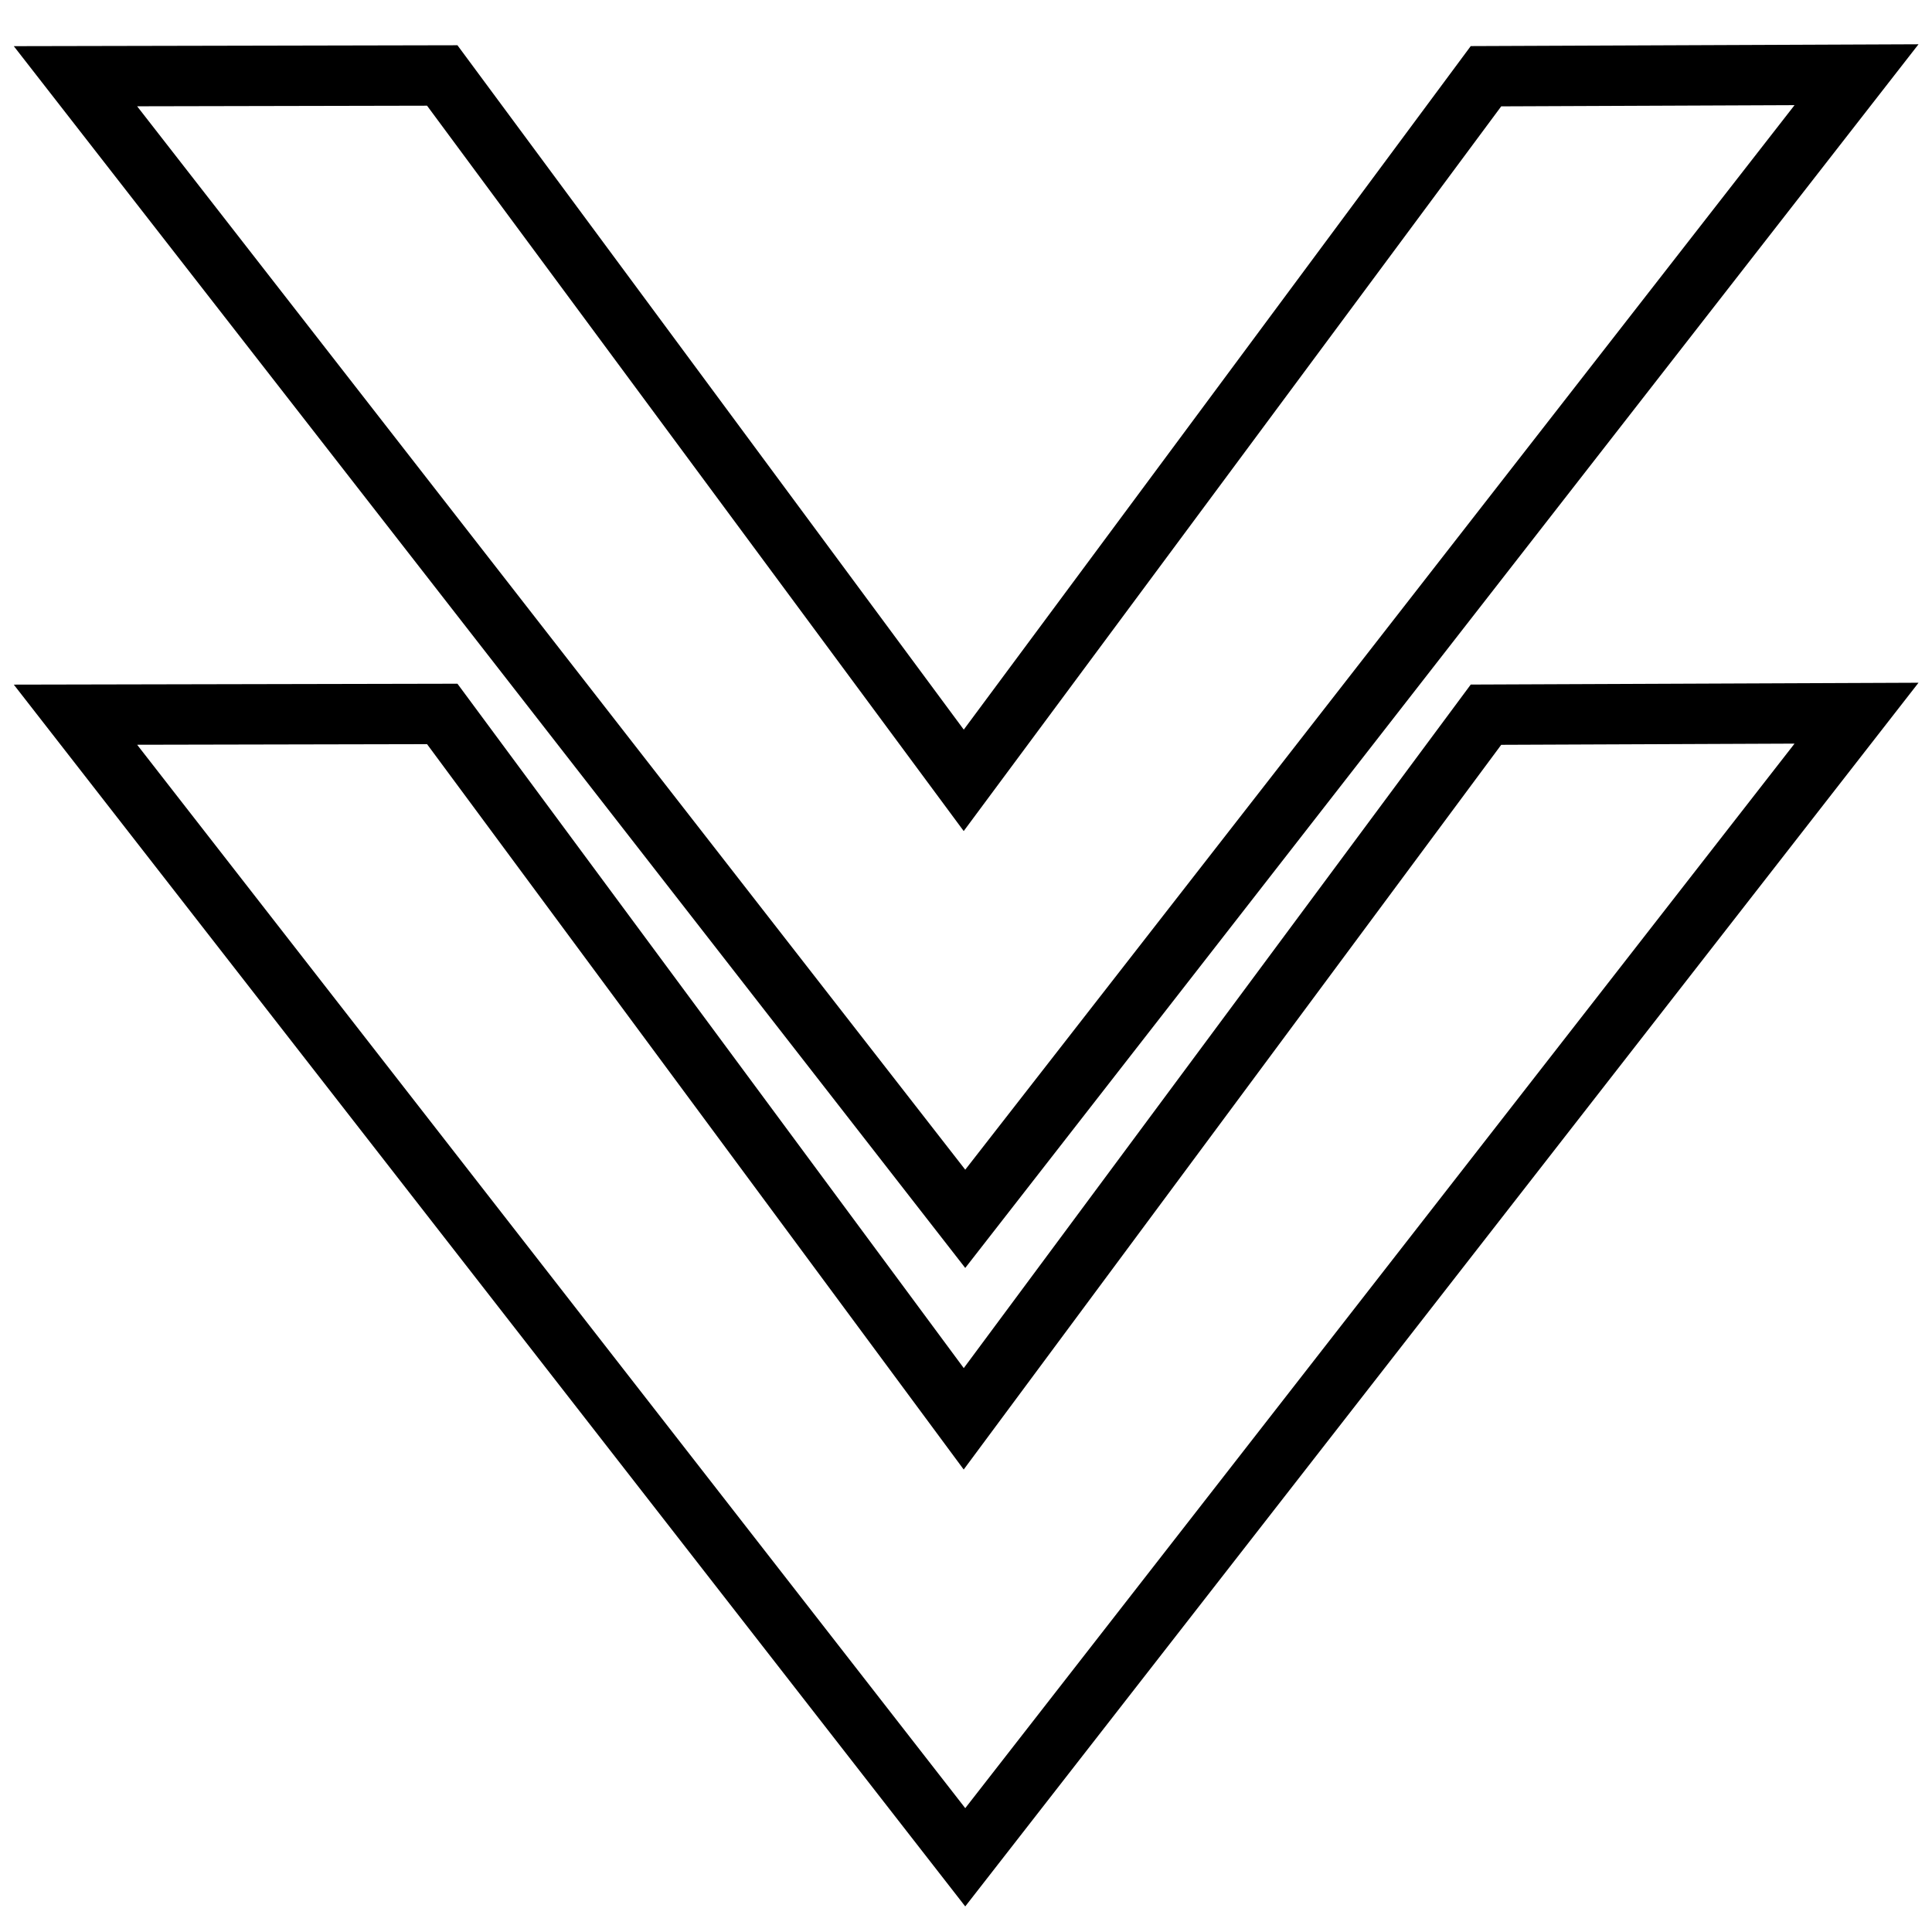
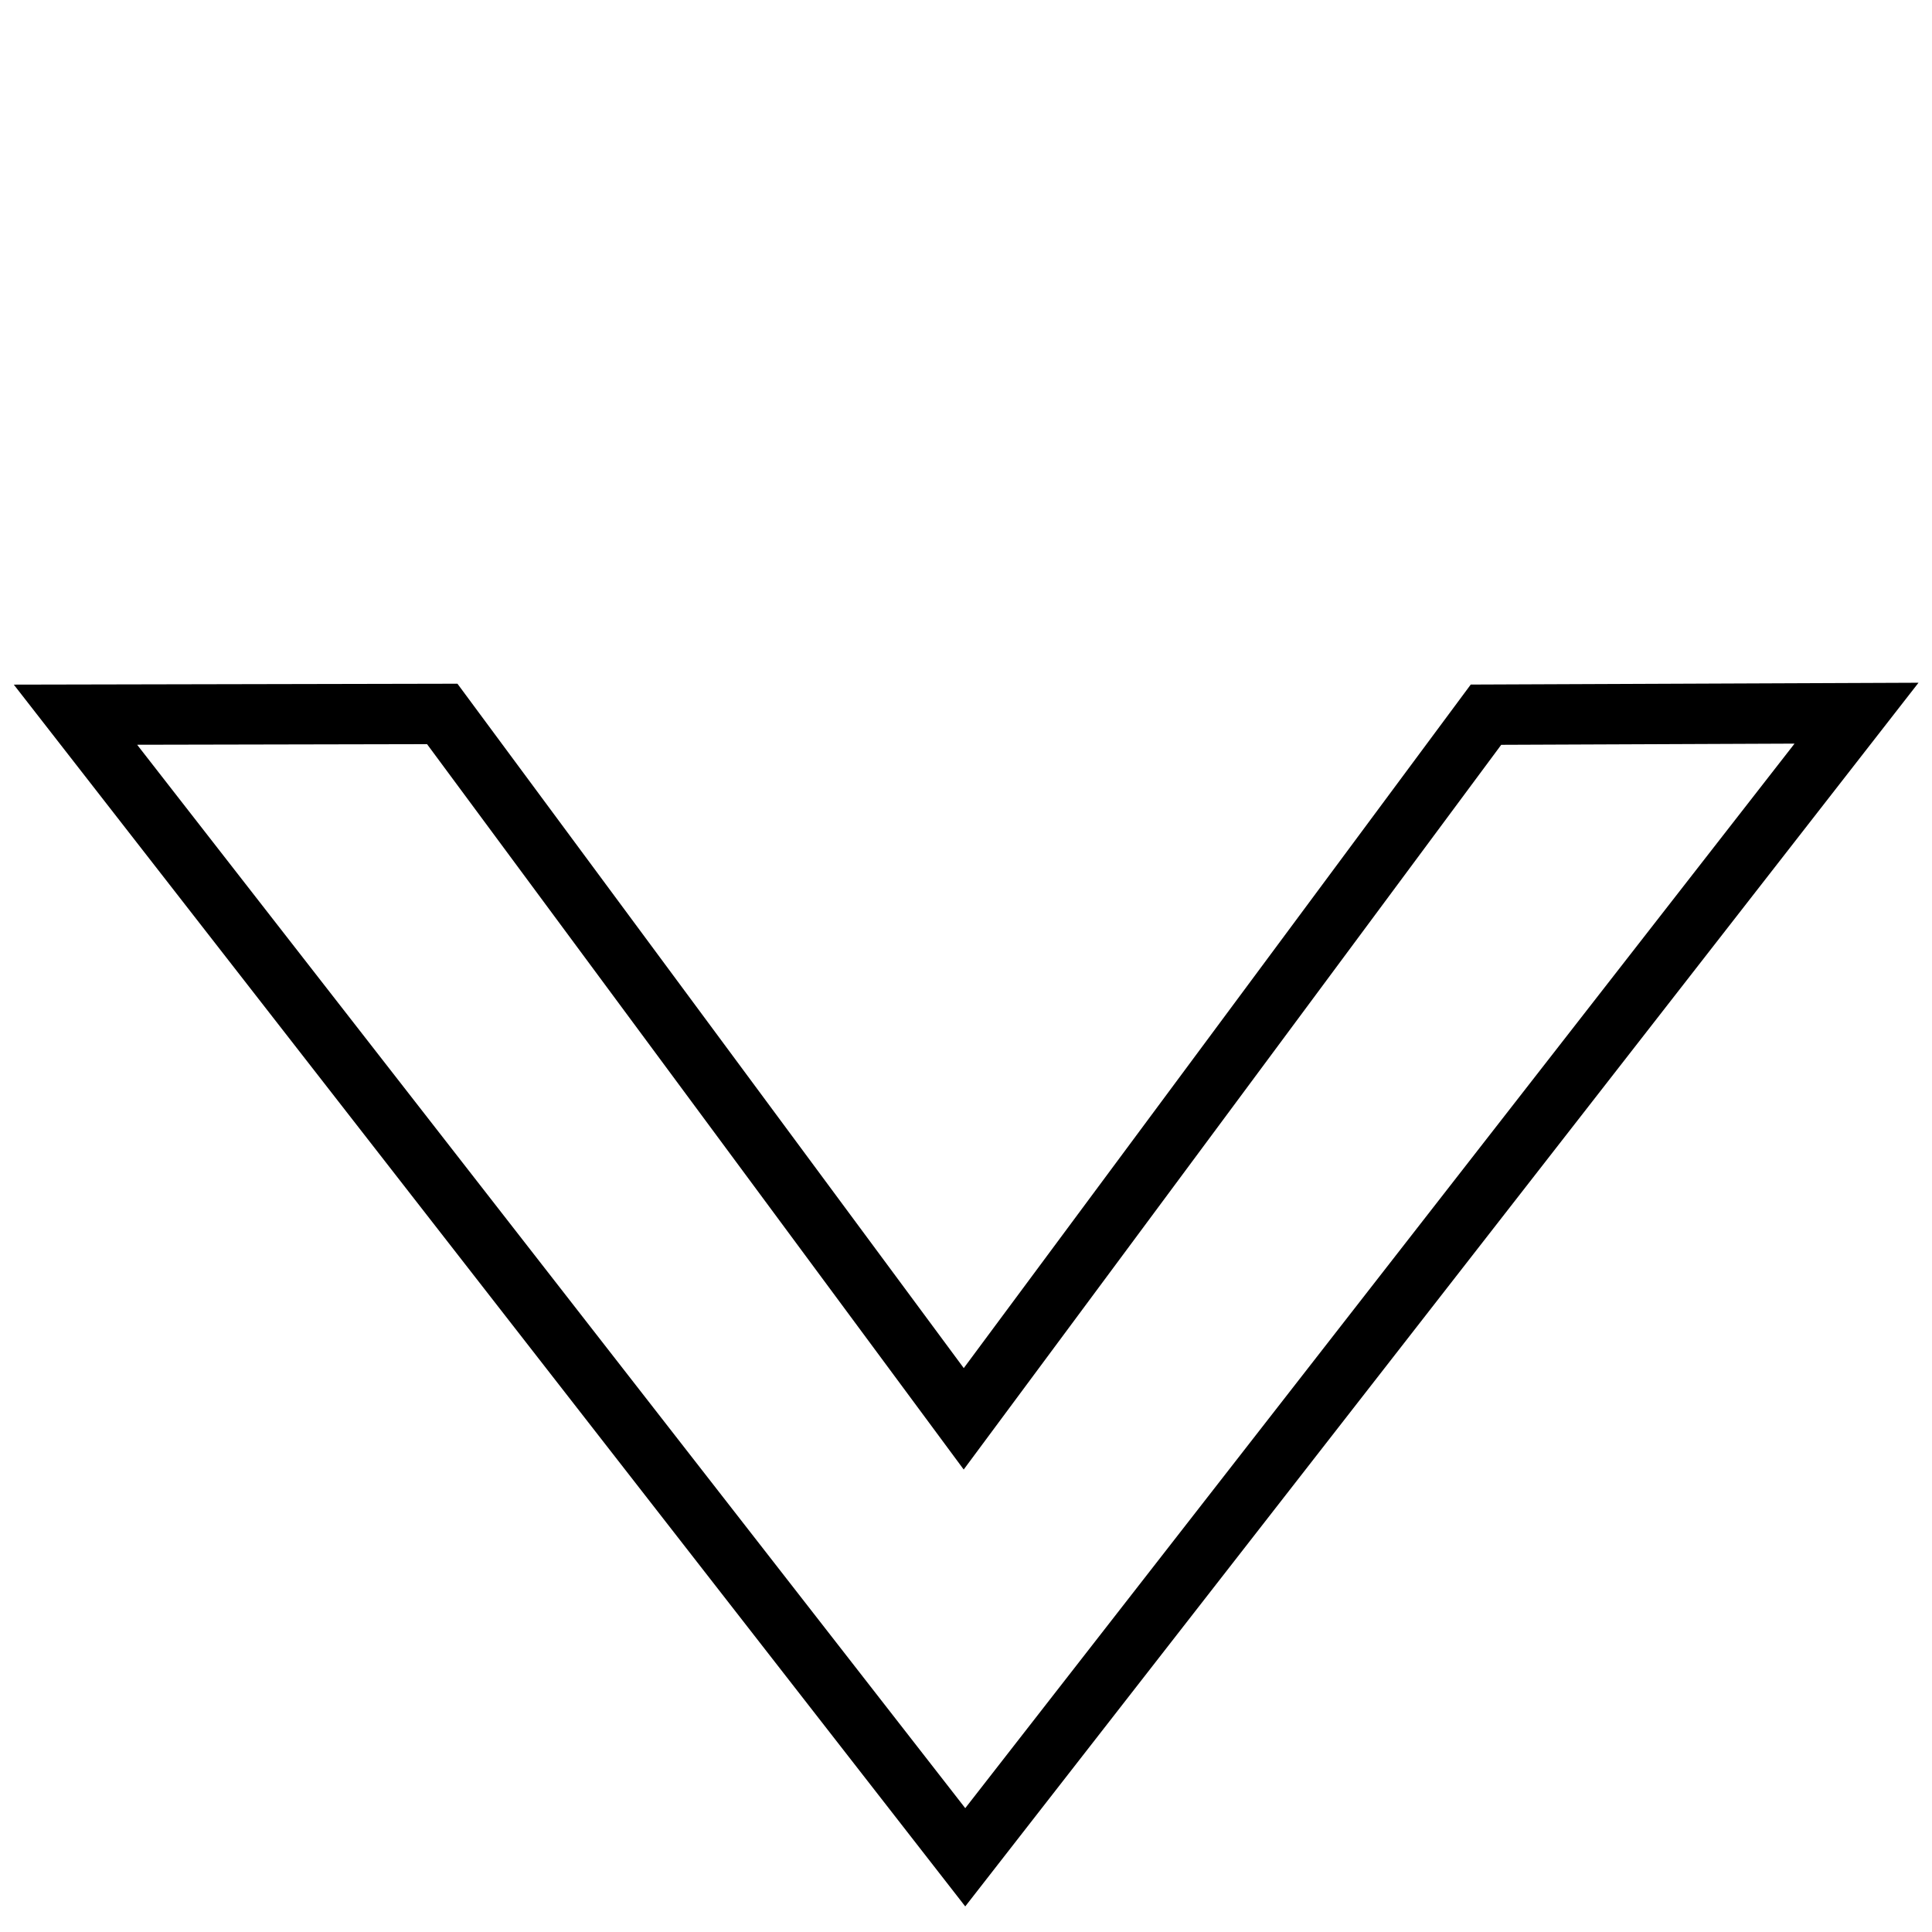
<svg xmlns="http://www.w3.org/2000/svg" version="1.1" x="0px" y="0px" viewBox="0 0 256 256" enable-background="new 0 0 256 256" xml:space="preserve">
  <g>
    <g>
      <path stroke-width="8" fill-opacity="0" stroke="#000000" d="M196.9,94.7L127.7,188L58.6,94.6L10,94.7l117.9,151.4L246,94.5L196.9,94.7z" />
-       <path stroke-width="8" fill-opacity="0" stroke="#000000" d="M196.9,10.1l-69.2,93.3L58.6,10L10,10.1l117.9,151.4L246,9.9L196.9,10.1z" />
    </g>
  </g>
</svg>